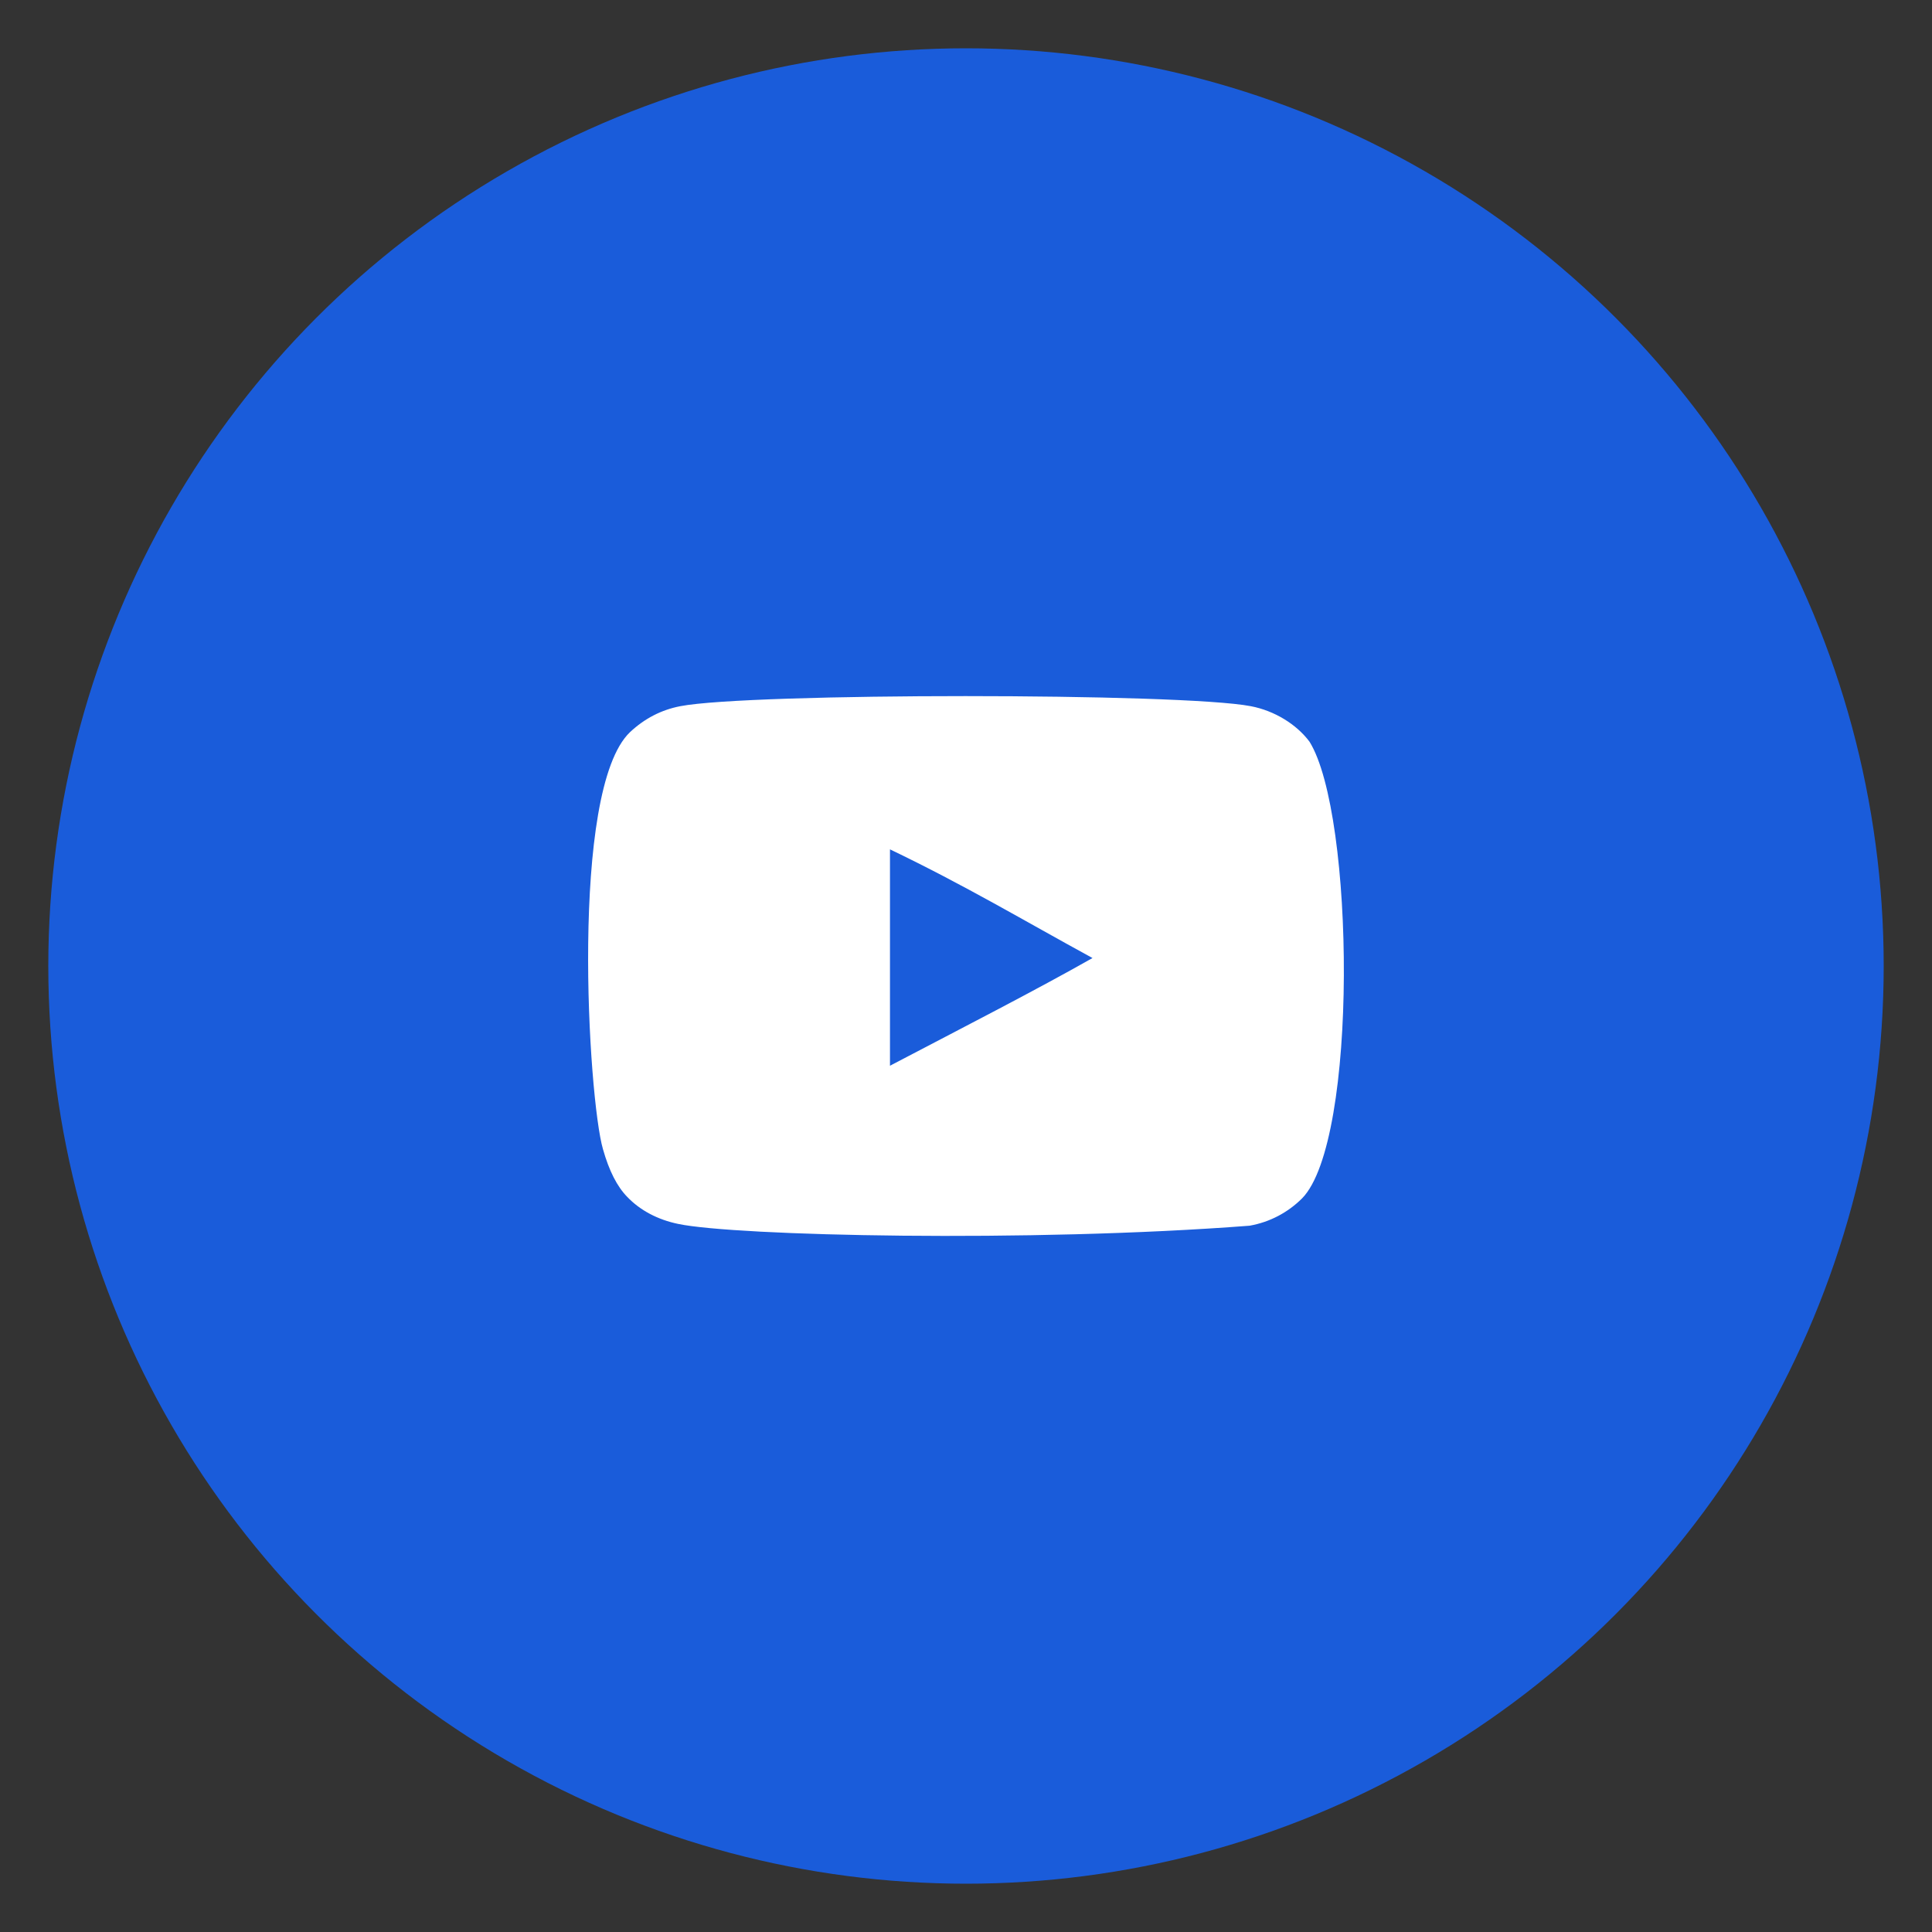
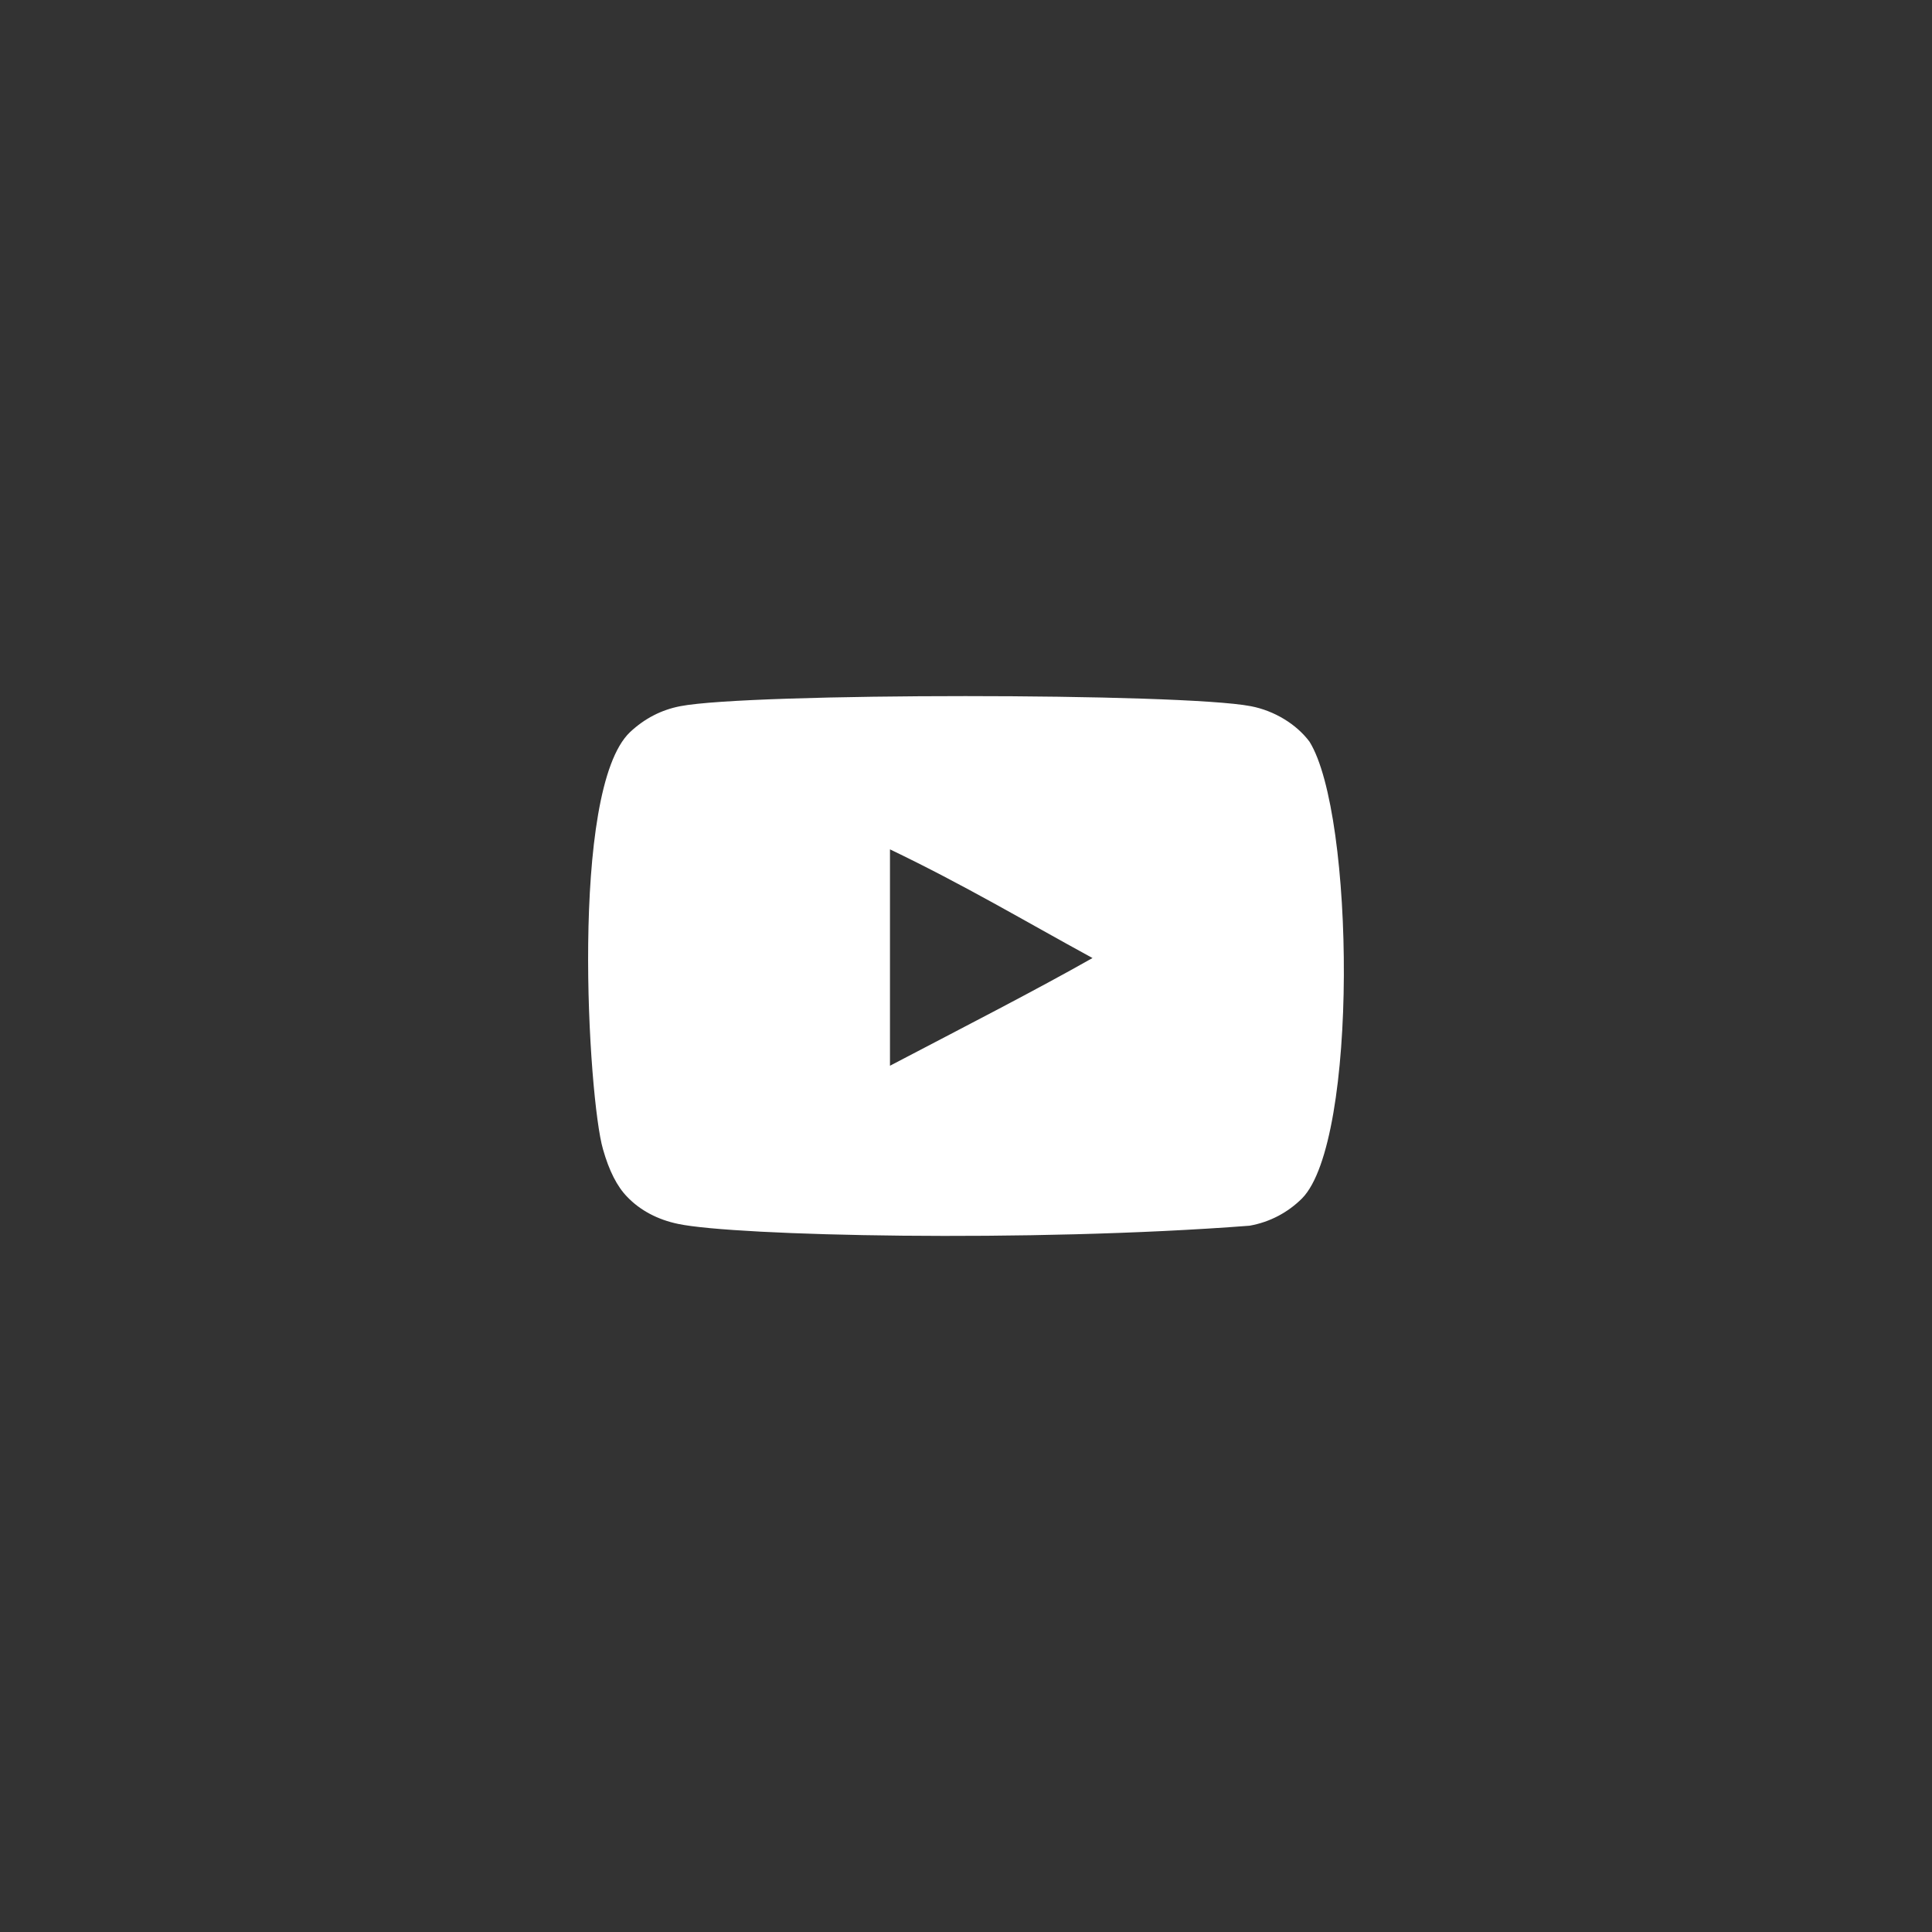
<svg xmlns="http://www.w3.org/2000/svg" width="40px" height="40px" viewBox="0 0 40 40" version="1.1">
  <rect x="0" y="0" width="40" height="40" fill="#333333" stroke="none" />
  <title>ic-youtube</title>
  <g id="ic-youtube" stroke="none" stroke-width="1" fill="none" fill-rule="evenodd">
    <g id="icon-youtube" transform="translate(1, 1)">
-       <circle id="Oval" fill="#1A5CDA" cx="19" cy="19" r="19" />
      <g transform="translate(11.176, 13.412)" fill="#FFFFFF" fill-rule="nonzero" id="youtube-[#168]">
        <path d="M6.25,7.653 L6.25,3.173 C7.808,3.921 9.016,4.644 10.443,5.423 C9.266,6.09 7.808,6.837 6.25,7.653 M14.936,0.944 C14.667,0.583 14.209,0.302 13.721,0.209 C12.287,-0.069 3.341,-0.07 1.908,0.209 C1.517,0.284 1.169,0.464 0.869,0.745 C-0.391,1.939 0.004,8.344 0.308,9.381 C0.435,9.83 0.601,10.154 0.809,10.367 C1.077,10.648 1.444,10.841 1.865,10.928 C3.046,11.177 9.129,11.316 13.696,10.965 C14.117,10.89 14.489,10.691 14.783,10.398 C15.949,9.208 15.87,2.444 14.936,0.944" />
      </g>
    </g>
  </g>
</svg>